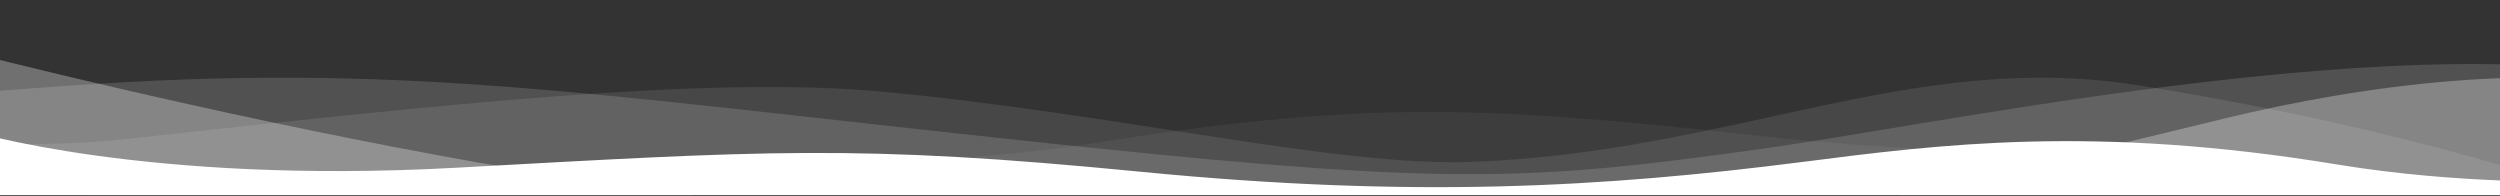
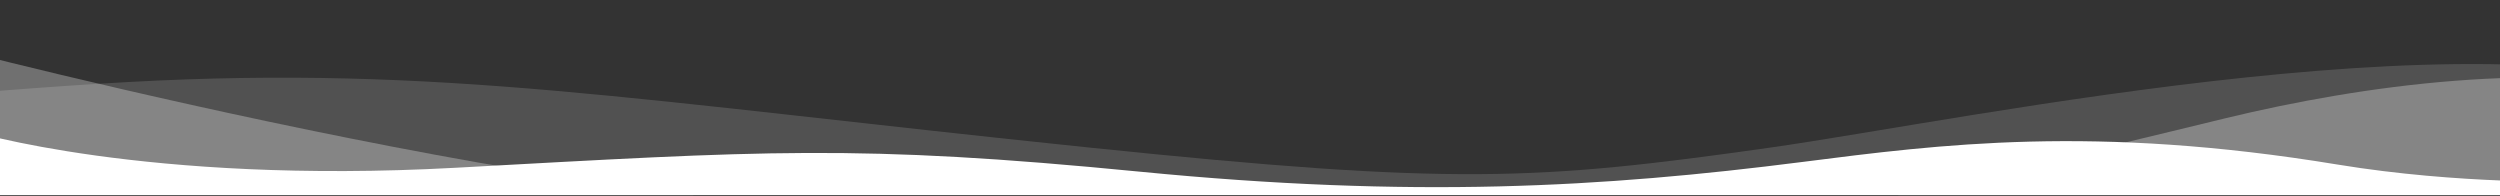
<svg xmlns="http://www.w3.org/2000/svg" width="1440" height="113" viewBox="0 0 1440 113" fill="none">
  <rect x="0" y="0" width="1440" height="113" fill="#333333" stroke="none" />
  <g clip-path="url(#clip0_2295_1908)">
-     <path opacity="0.05" d="M1460.16 98.897V144.599H296.64L48.96 112.383C48.96 112.383 495.965 103.827 627.84 82.789C780.48 58.439 849.6 59.938 1013.76 78.293C1167.84 95.525 1294.72 80.519 1409.76 129.615L1460.16 98.897Z" fill="white" />
-     <path opacity="0.1" d="M-434.88 20.604C-434.88 20.604 -96.091 98.616 72 80.166C256.32 59.938 407.52 43.455 508.32 52.82C641.779 65.219 769.363 95.971 846.72 93.278C997.776 88.033 1100.91 28.448 1231.2 49.074C1354.48 68.587 1440 95.151 1440 95.151V122.872L-440.64 126.618L-434.88 20.604Z" fill="white" />
    <path opacity="0.15" d="M-411.84 95.525C-411.84 95.525 -103.68 56.941 74.88 47.201C253.44 37.461 367.2 58.065 627.84 85.036C837.461 106.73 885.168 104.063 1019.52 85.036C1133.28 68.928 1452.96 1.124 1573.92 61.436C1650.24 99.508 1484.64 109.761 1484.64 109.761L1330.56 141.228L-414.72 145.723L-411.84 95.525Z" fill="white" />
    <path opacity="0.3" d="M-34.56 25.848C-34.56 25.848 396.979 138.853 560.16 117.627C571.68 116.129 895.68 118.377 969.12 133.361C994.276 138.493 1216.8 83.912 1281.6 68.179C1360.51 49.018 1465.92 34.464 1552.32 53.569C1661.93 77.806 1722.24 90.656 1722.24 90.656L1704.96 140.104L-40.32 144.599L-34.56 25.848Z" fill="white" />
    <path d="M-17.28 75.296C-17.28 75.296 83.52 106.389 262.08 96.649C440.64 86.909 492.897 82.875 656.64 98.897C813.6 114.256 922.78 108.022 1038.24 93.278C1117.44 83.163 1206 71.666 1346.4 94.776C1416.96 106.389 1483.2 104.516 1483.2 104.516L1474.56 161.082L-17.28 164.828V75.296Z" fill="white" />
  </g>
  <defs>
    <clipPath id="clip0_2295_1908">
      <rect width="1440" height="112.383" fill="white" />
    </clipPath>
  </defs>
</svg>